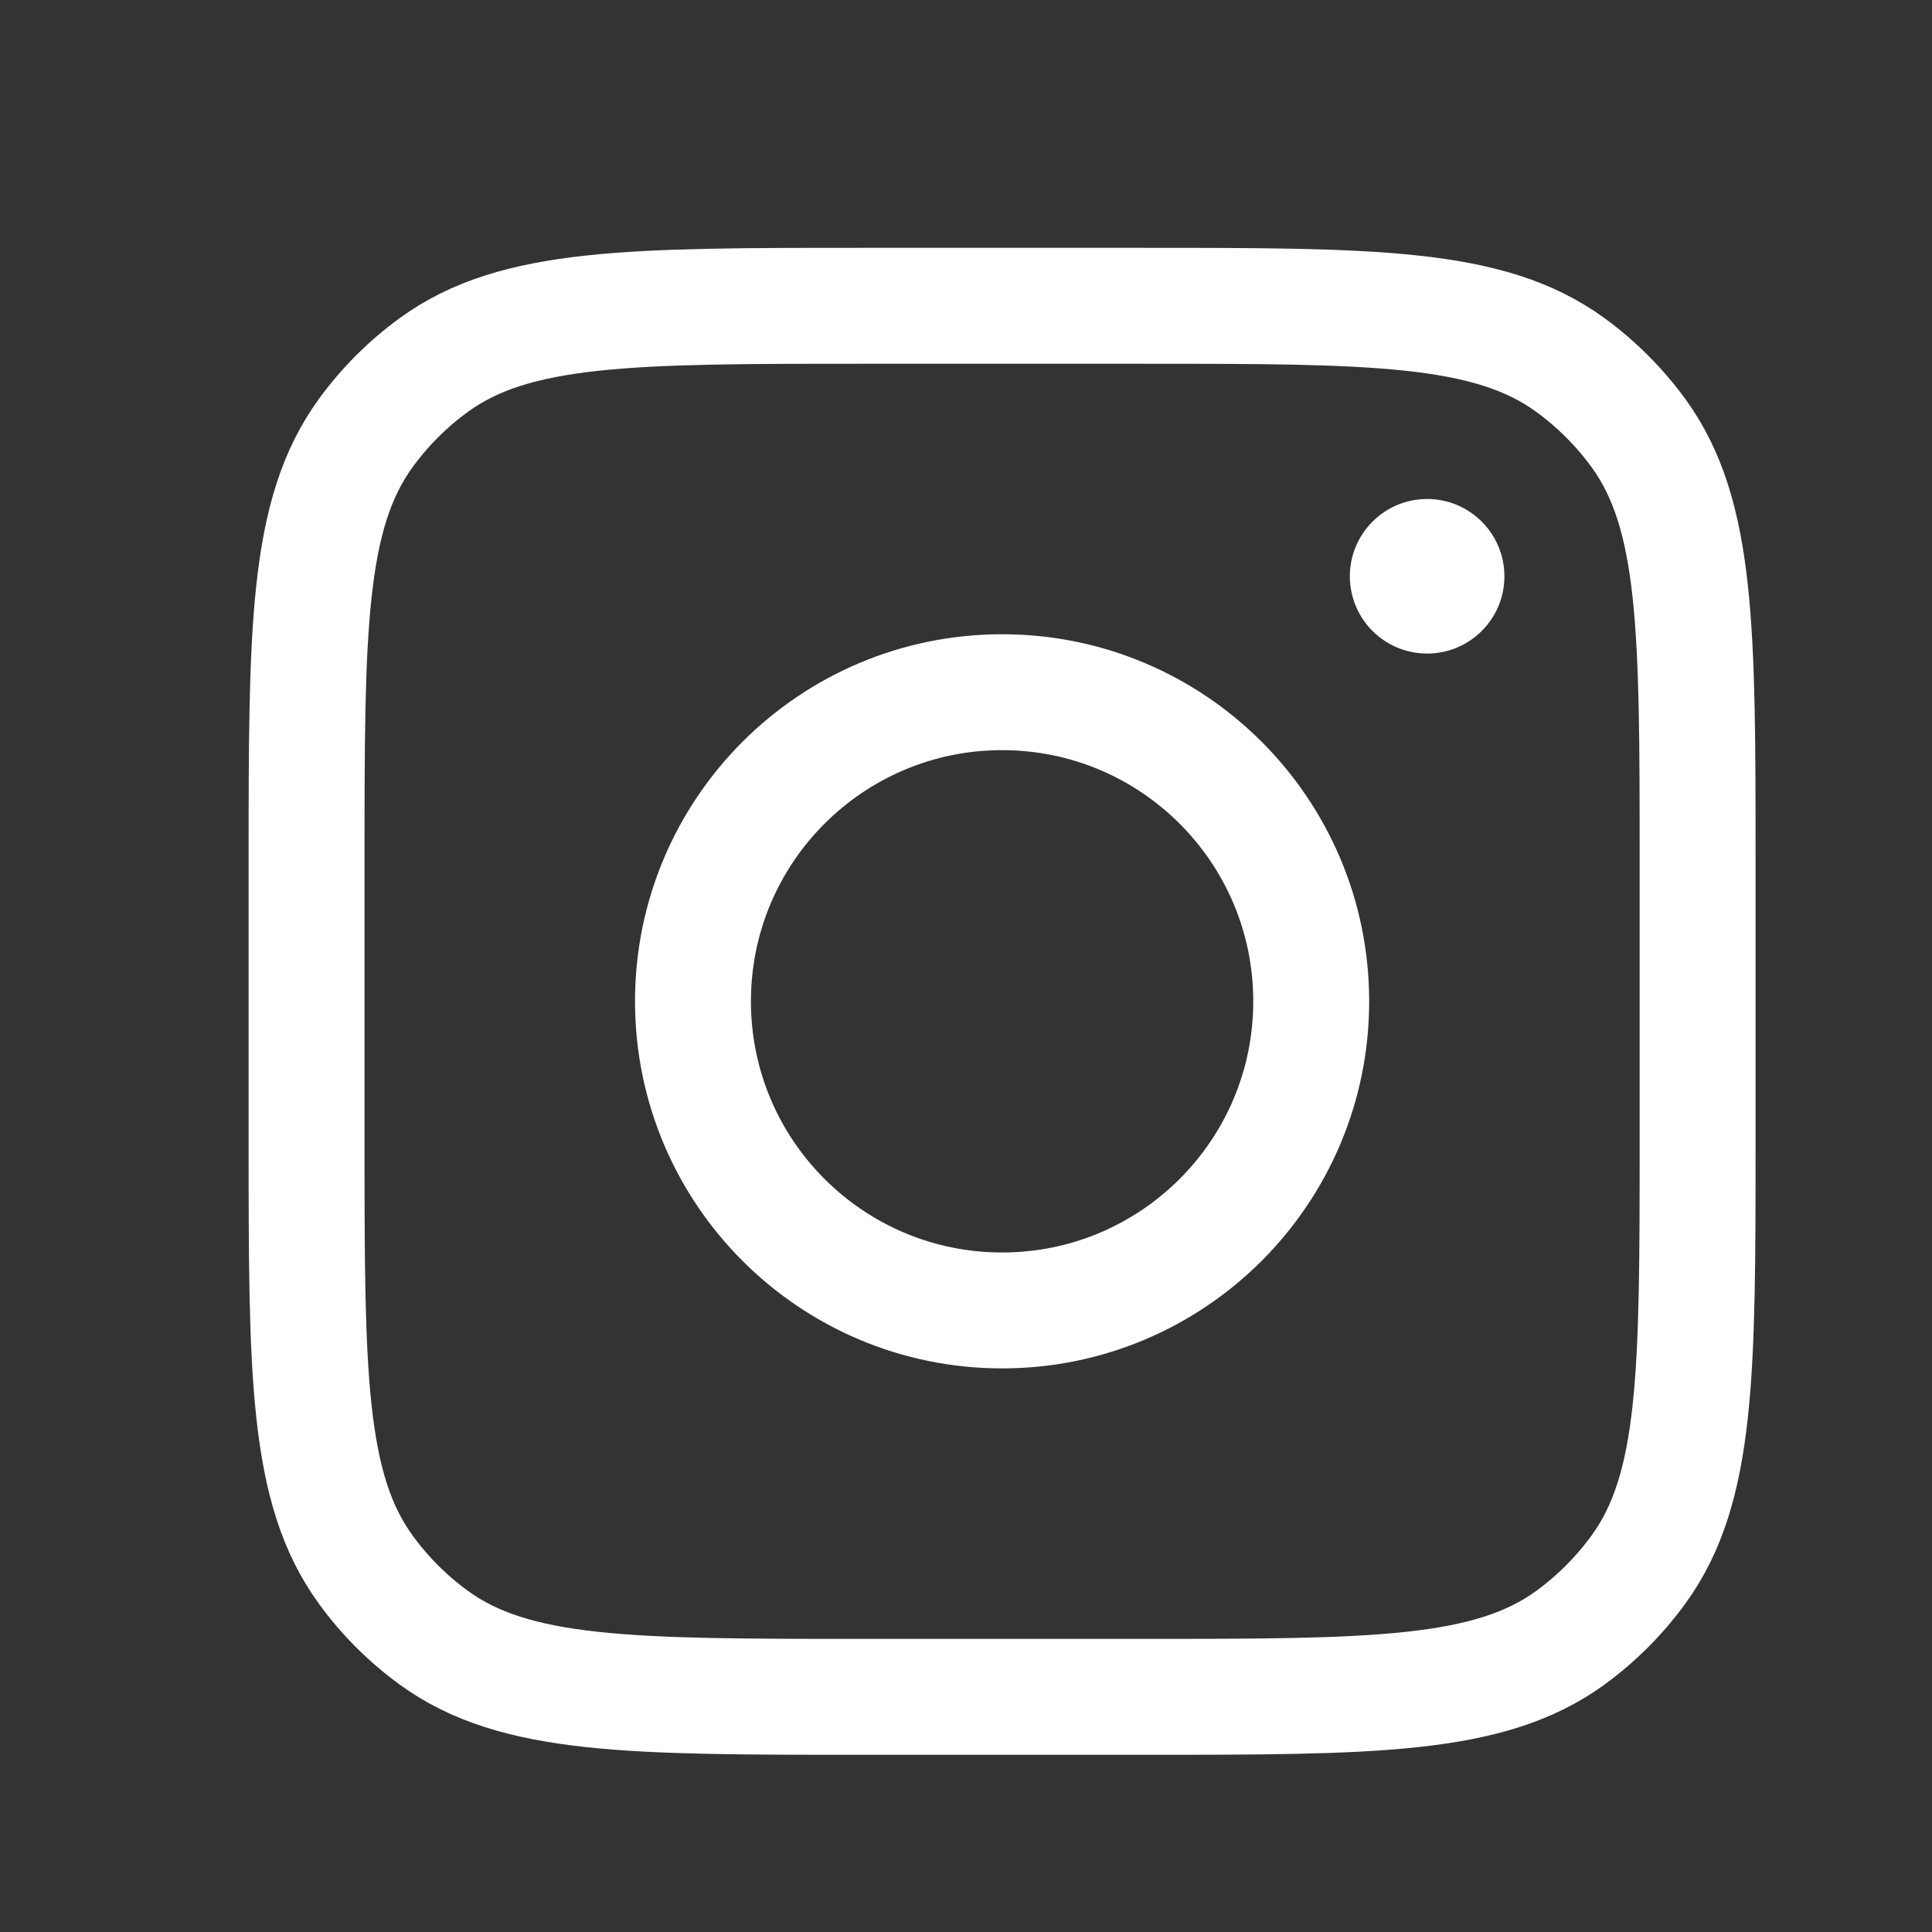
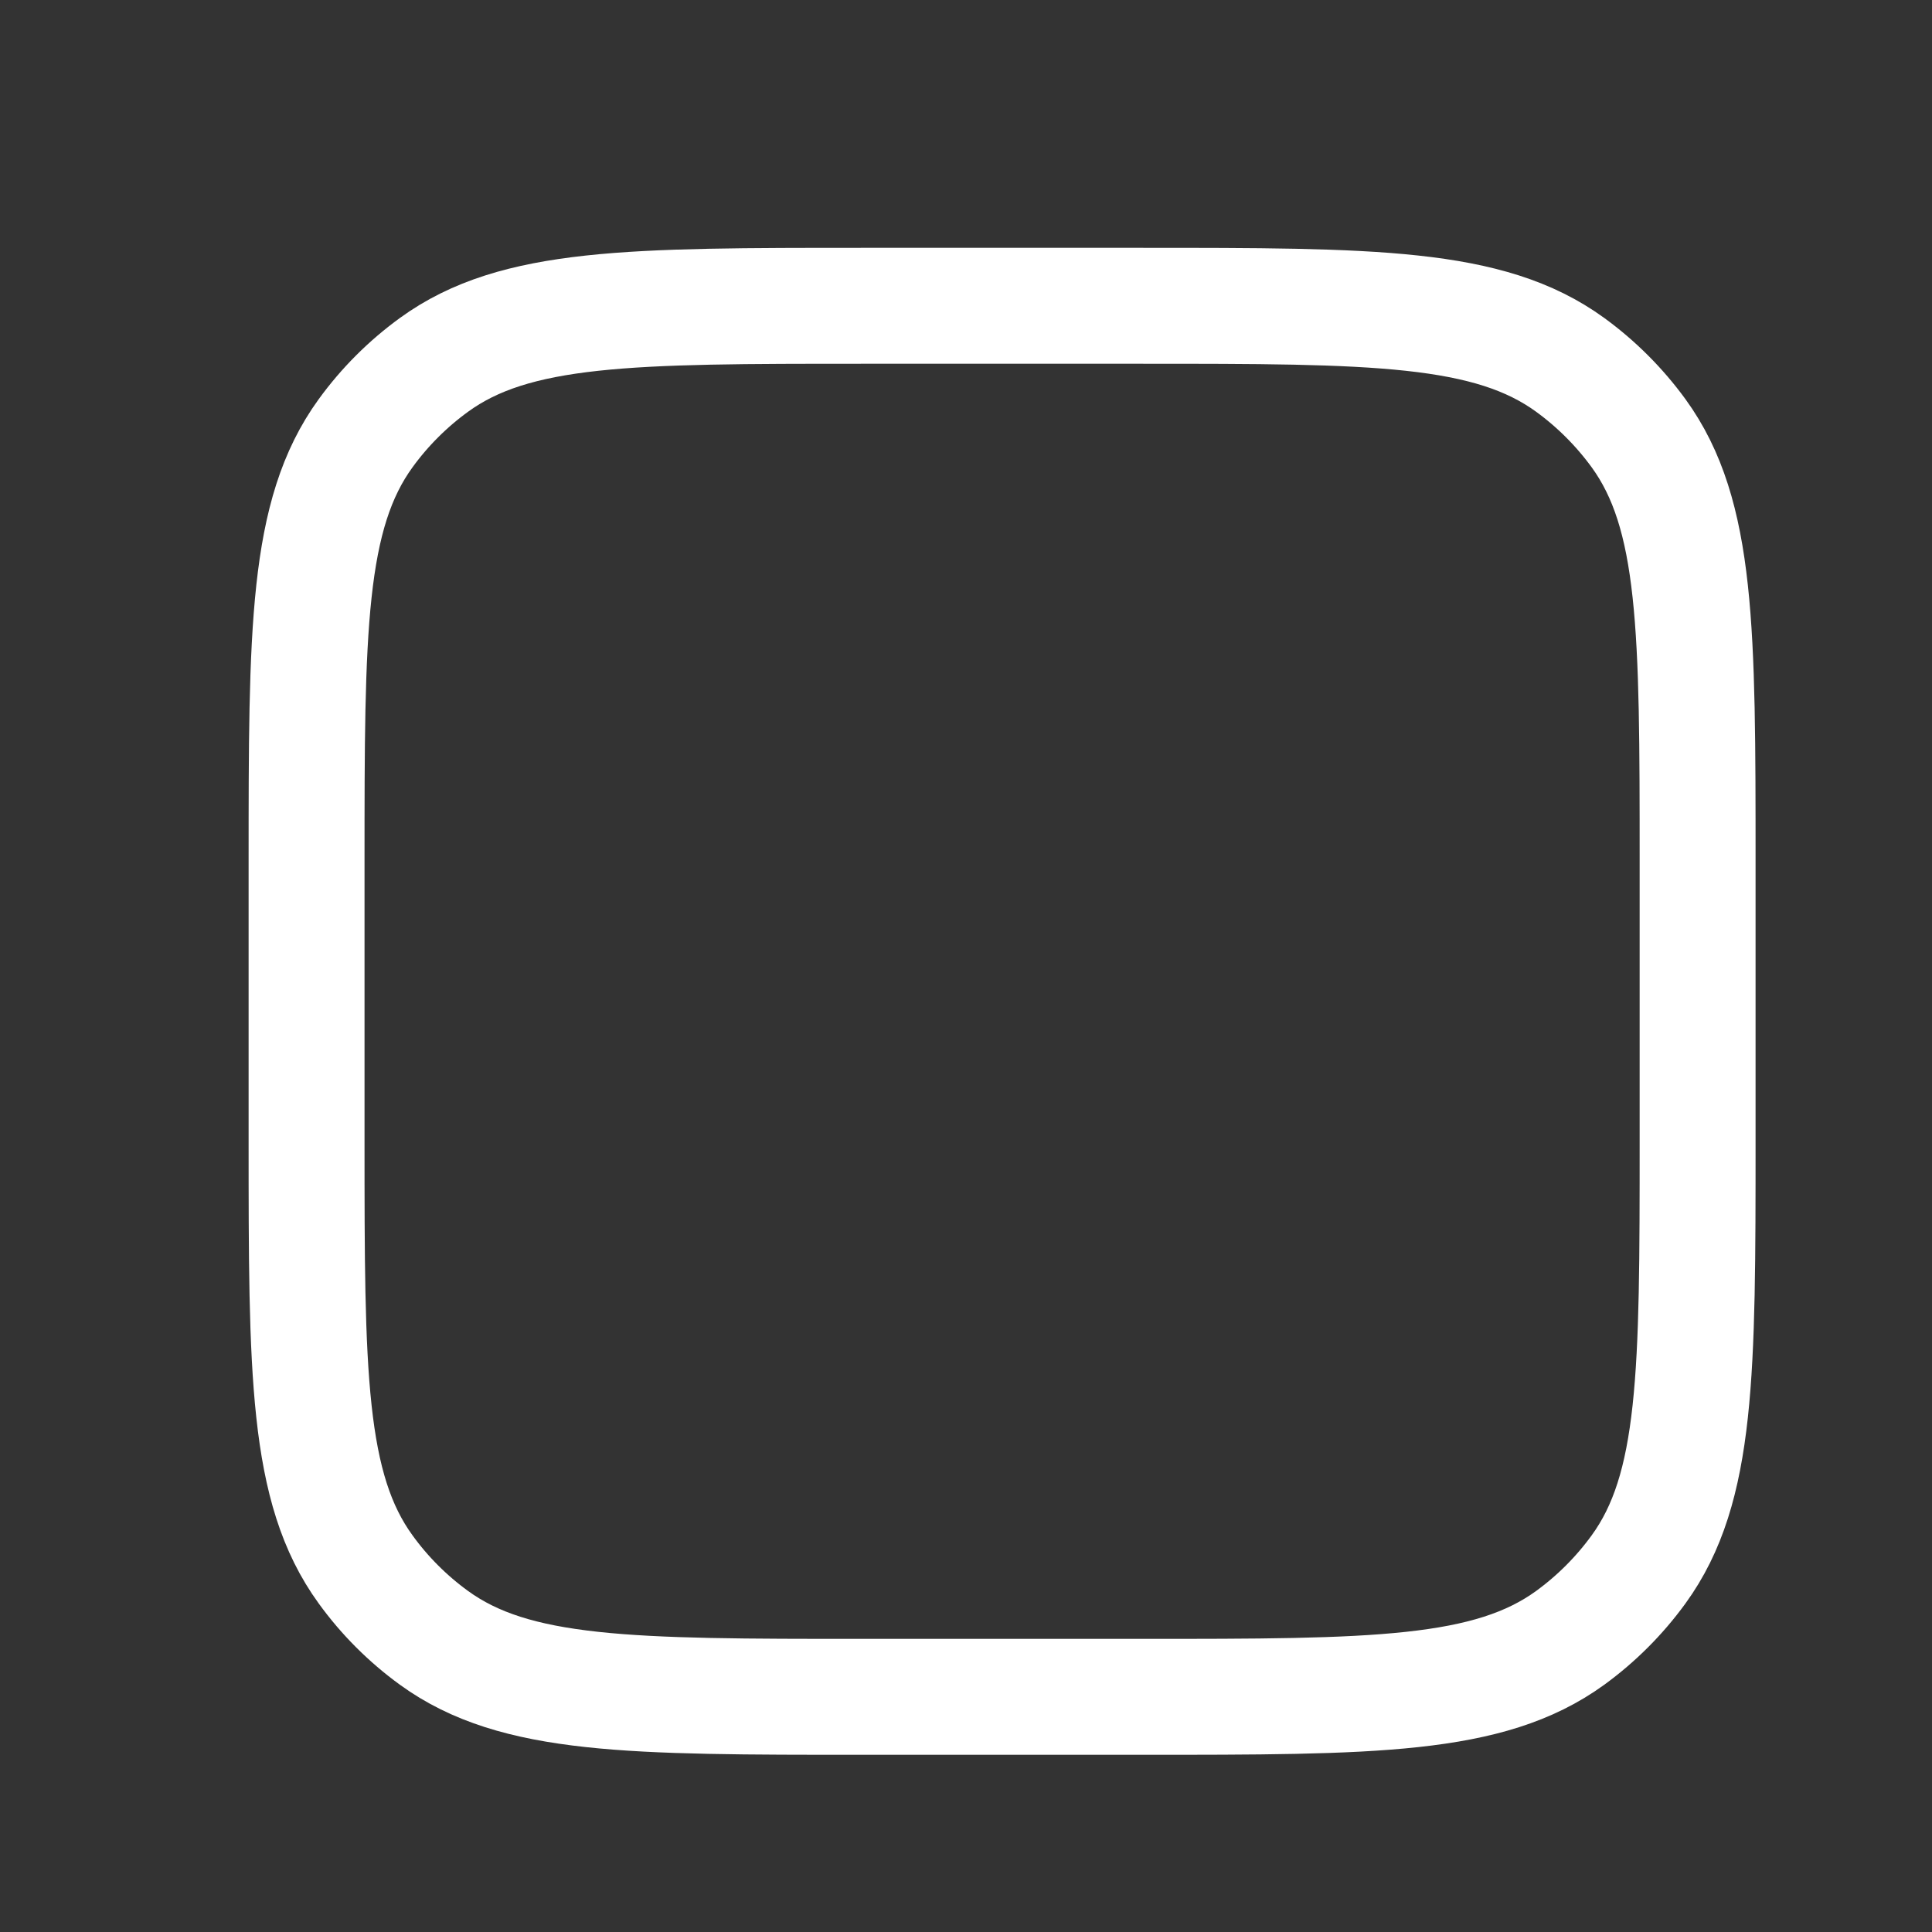
<svg xmlns="http://www.w3.org/2000/svg" width="25" height="25" viewBox="0 0 25 25" fill="none">
  <rect x="0" y="0" width="25" height="25" fill="#333333" stroke="none" />
-   <path d="M19.467 7.457C19.467 8.01 19.019 8.457 18.467 8.457C17.915 8.457 17.467 8.01 17.467 7.457C17.467 6.905 17.915 6.457 18.467 6.457C19.019 6.457 19.467 6.905 19.467 7.457Z" fill="white" />
  <path d="M3.967 11.157C3.967 8.158 3.967 6.658 4.731 5.606C4.977 5.267 5.276 4.968 5.616 4.721C6.667 3.957 8.167 3.957 11.167 3.957H14.767C17.767 3.957 19.267 3.957 20.318 4.721C20.657 4.968 20.956 5.267 21.203 5.606C21.967 6.658 21.967 8.158 21.967 11.157V14.757C21.967 17.757 21.967 19.257 21.203 20.308C20.956 20.648 20.657 20.947 20.318 21.194C19.267 21.957 17.767 21.957 14.767 21.957H11.167C8.167 21.957 6.667 21.957 5.616 21.194C5.276 20.947 4.977 20.648 4.731 20.308C3.967 19.257 3.967 17.757 3.967 14.757V11.157Z" stroke="white" stroke-width="1.5" stroke-linejoin="round" />
-   <path d="M16.967 12.957C16.967 15.166 15.176 16.957 12.967 16.957C10.758 16.957 8.967 15.166 8.967 12.957C8.967 10.748 10.758 8.957 12.967 8.957C15.176 8.957 16.967 10.748 16.967 12.957Z" stroke="white" stroke-width="1.5" stroke-linejoin="round" />
</svg>